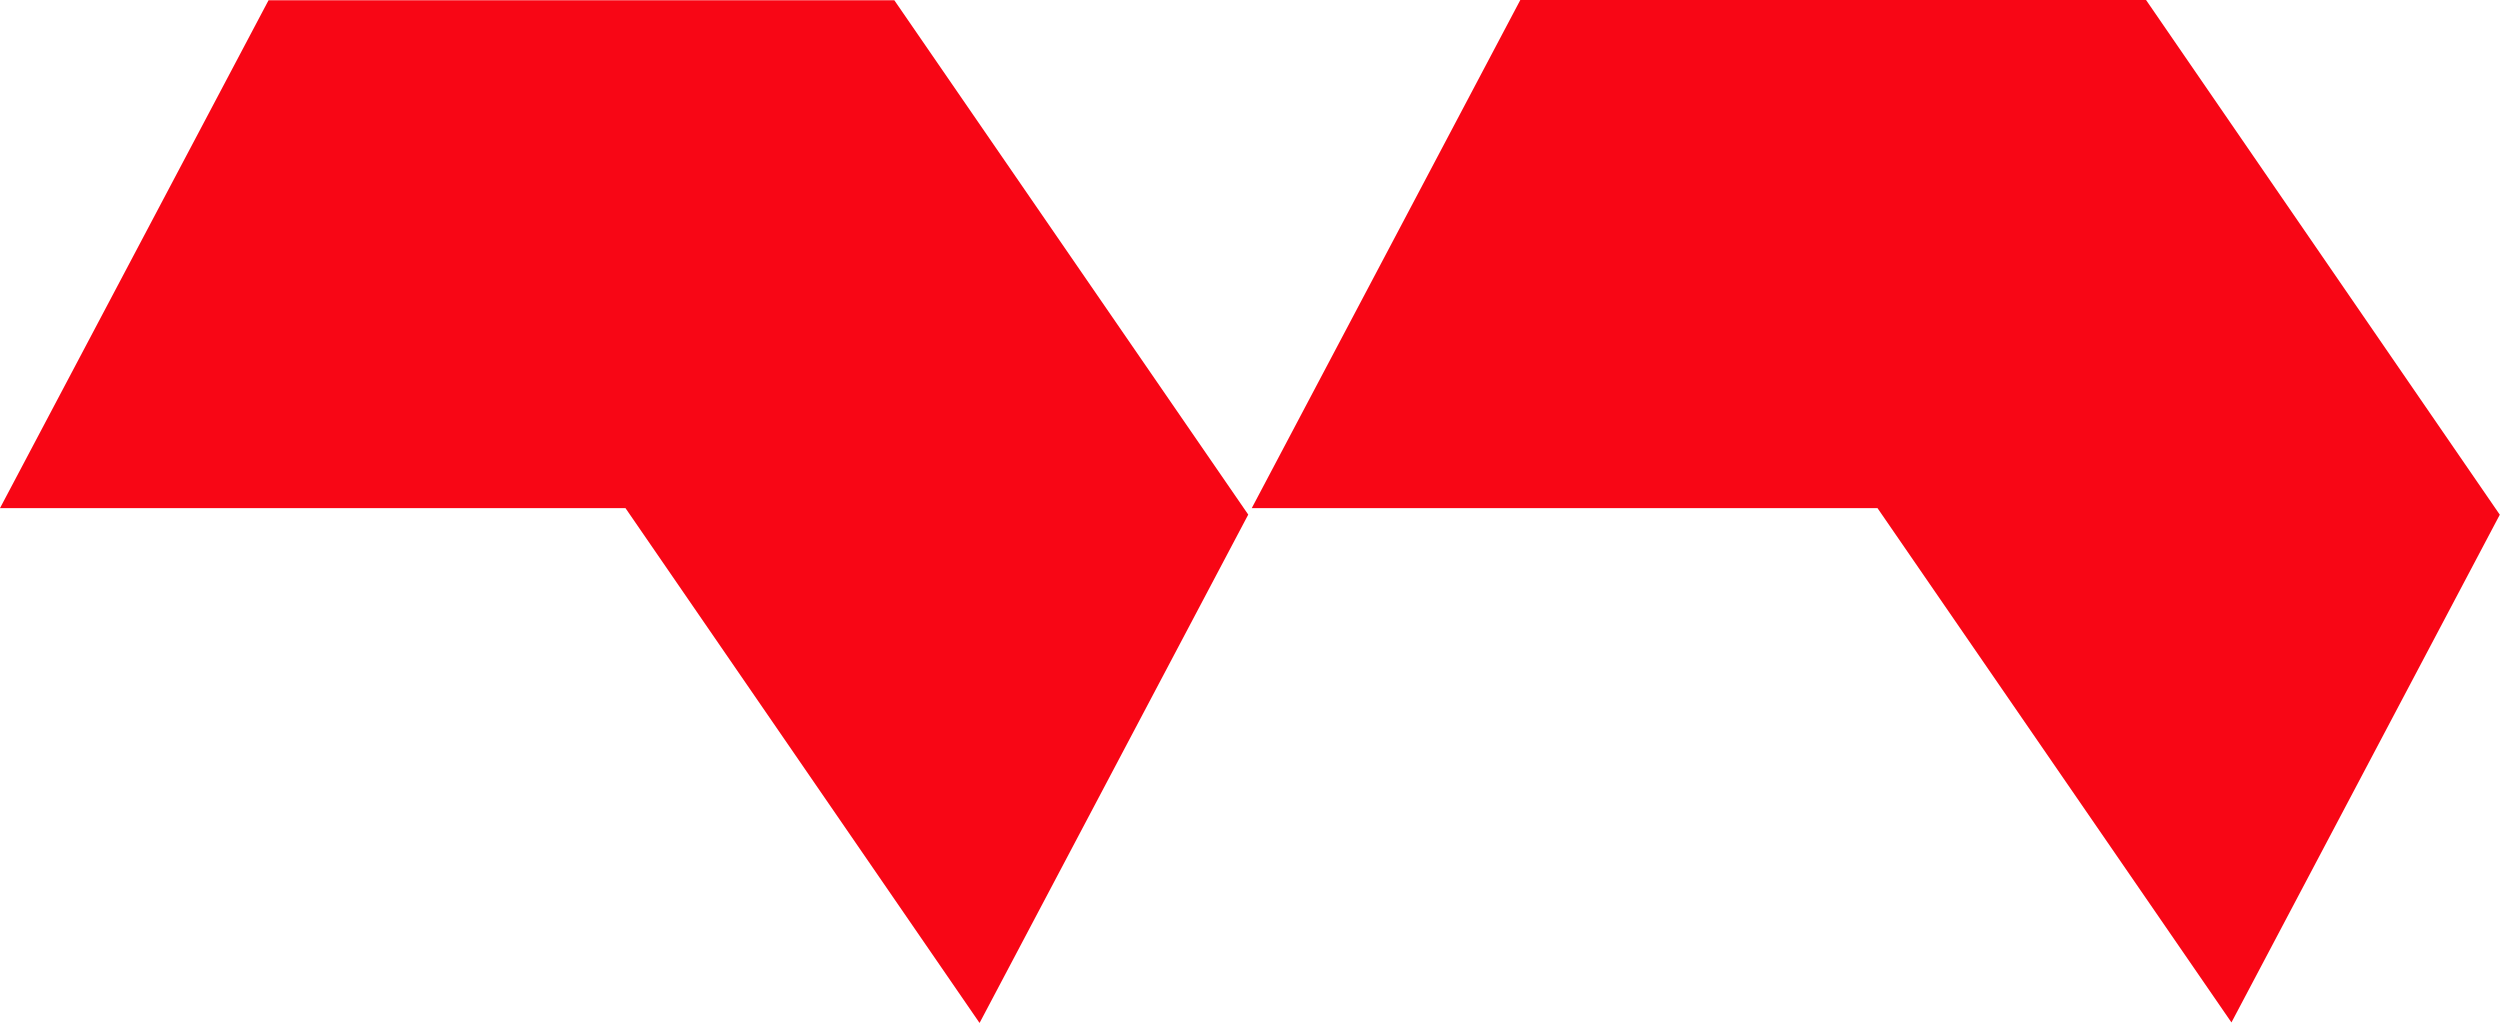
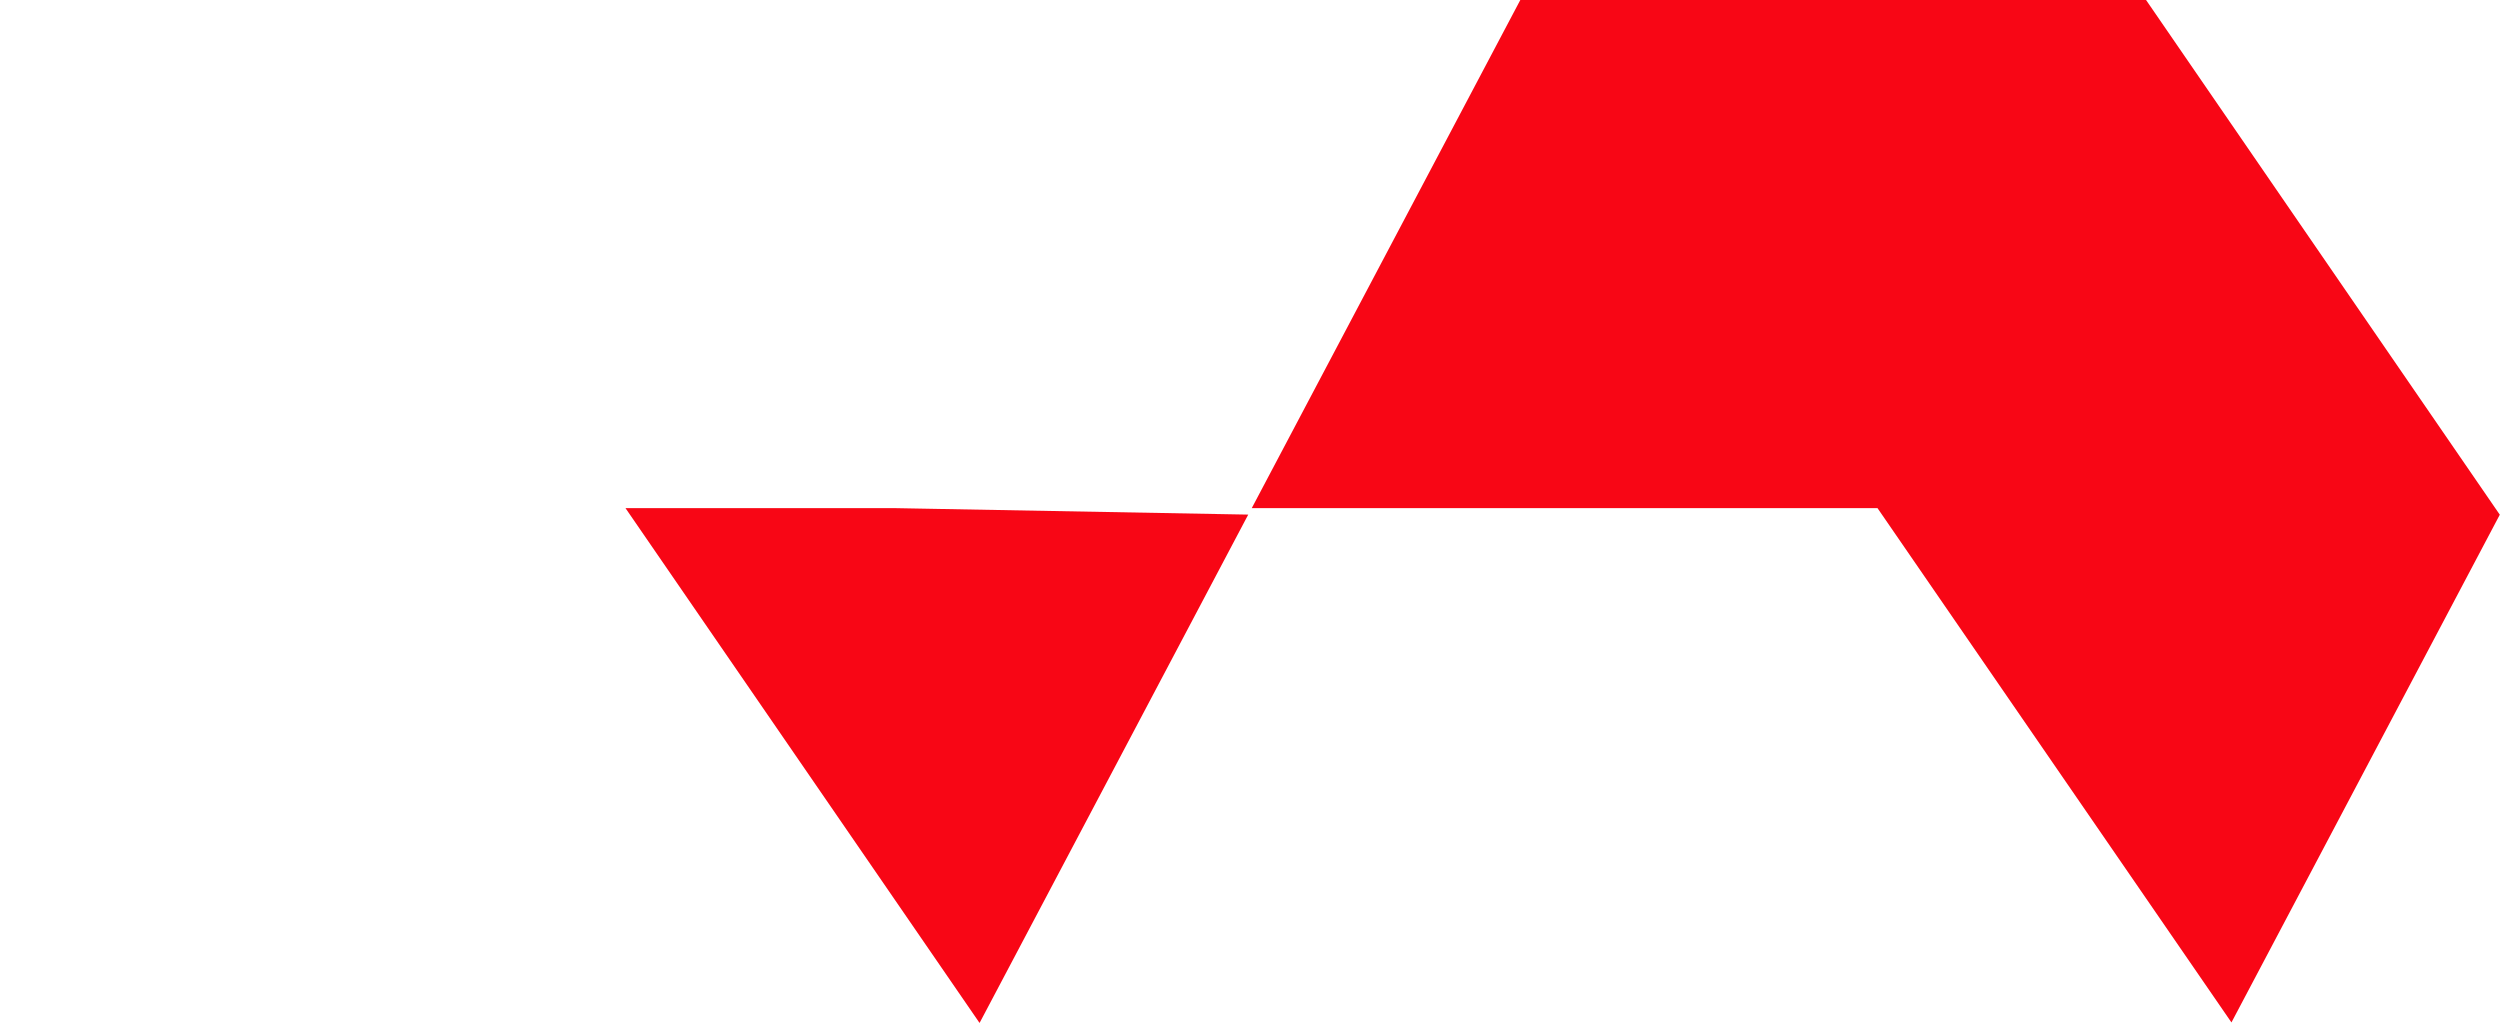
<svg xmlns="http://www.w3.org/2000/svg" width="88" height="36" viewBox="0 0 88 36" fill="none">
-   <path d="M34.475 36L22.017 17.886H0L9.453 0.009H31.48L43.938 18.114L34.485 36H34.475ZM87.99 18.114L75.541 0H53.515L44.062 17.886H66.088L78.547 35.99L88 18.104L87.99 18.114Z" fill="#F80615" />
+   <path d="M34.475 36L22.017 17.886H0H31.48L43.938 18.114L34.485 36H34.475ZM87.99 18.114L75.541 0H53.515L44.062 17.886H66.088L78.547 35.99L88 18.104L87.99 18.114Z" fill="#F80615" />
</svg>